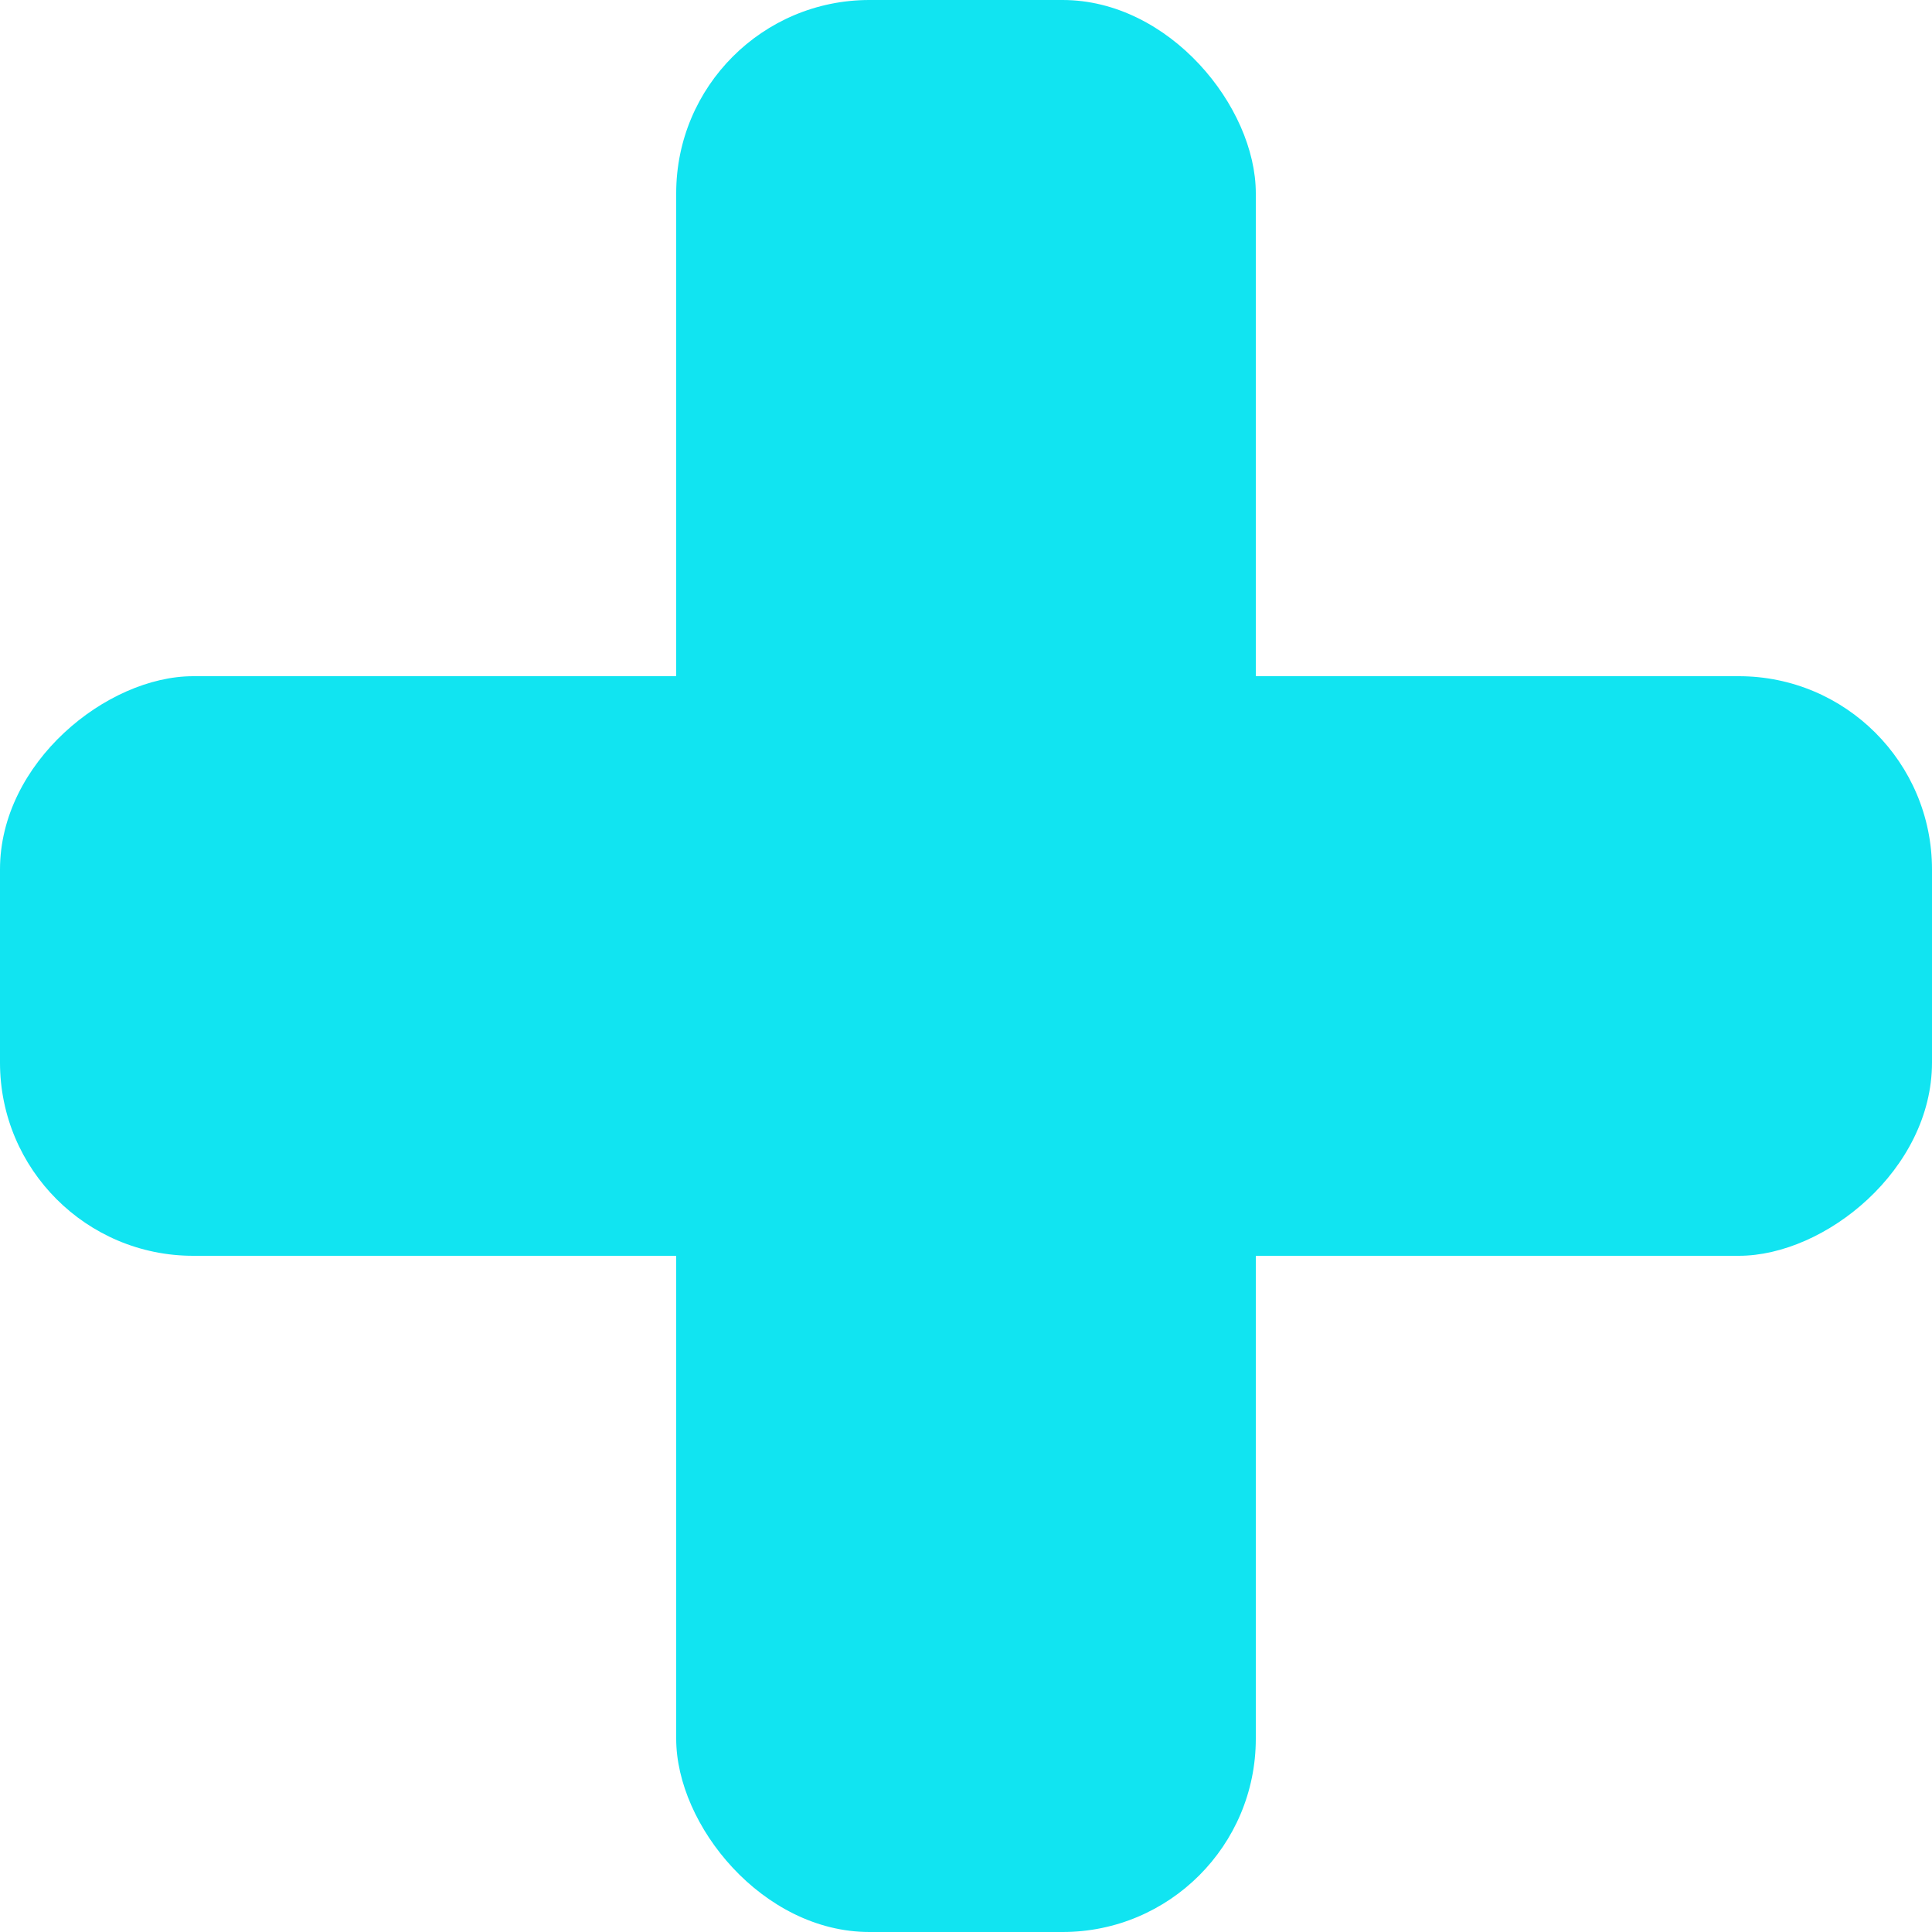
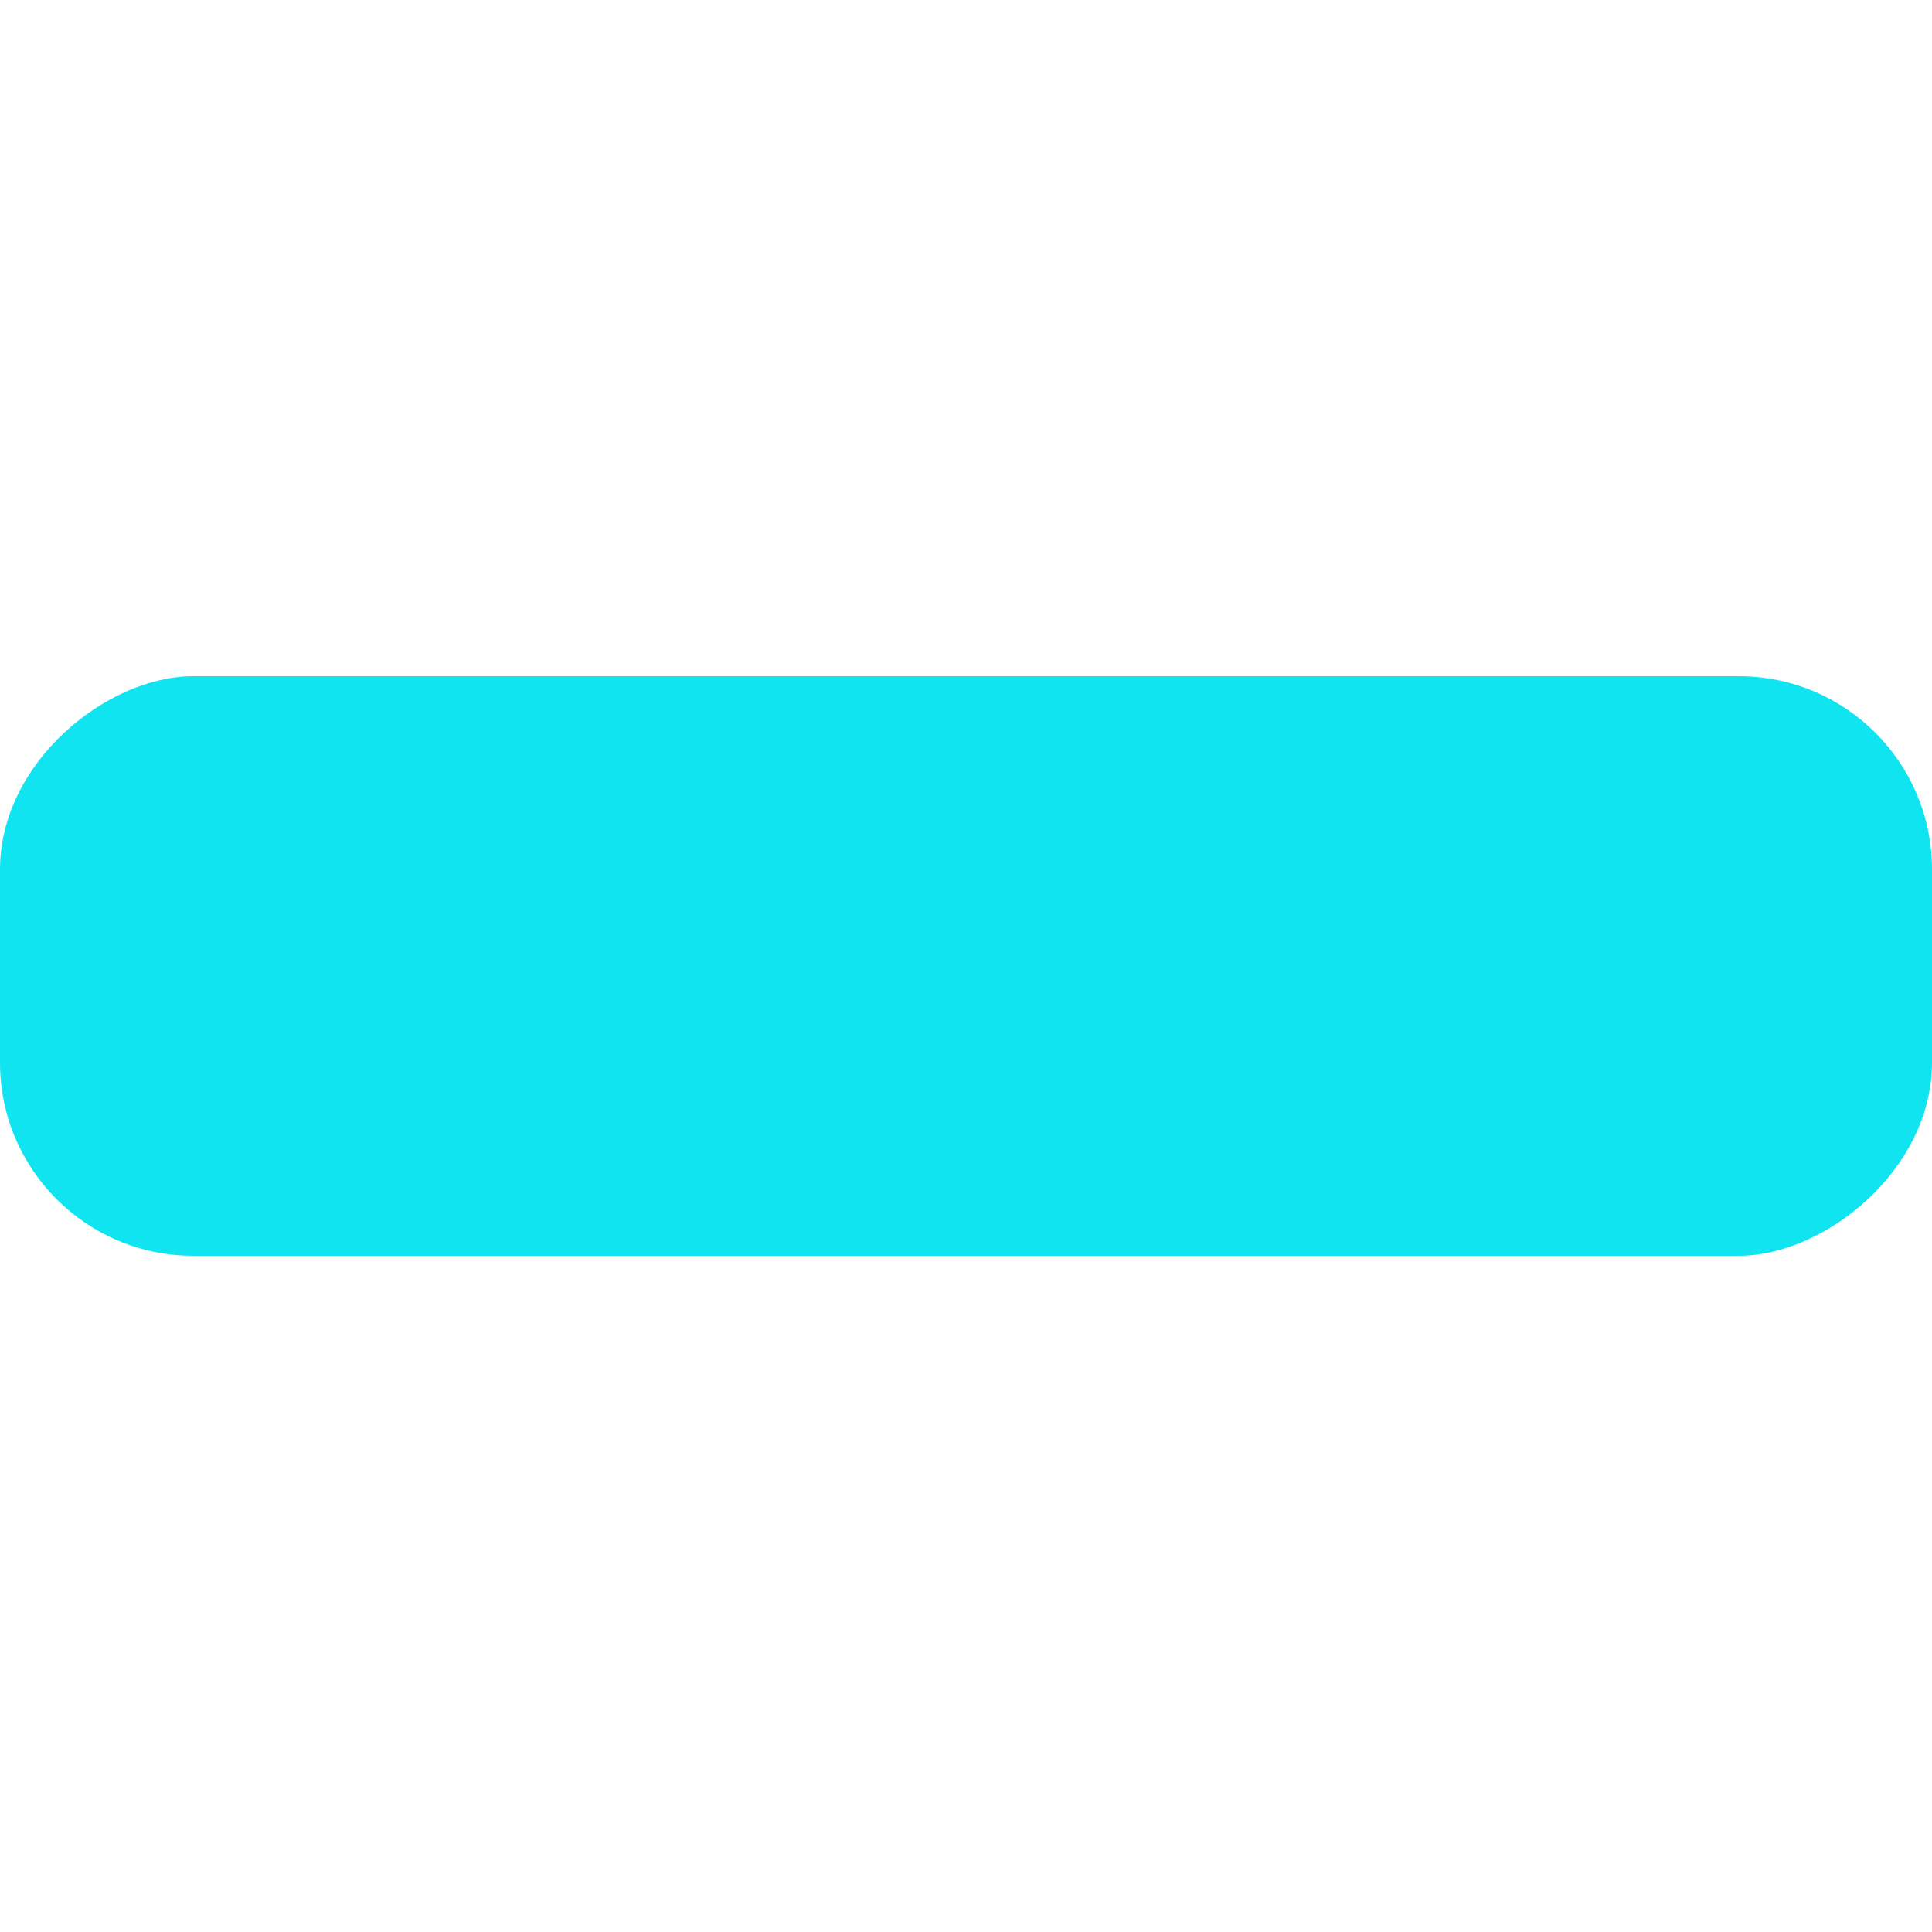
<svg xmlns="http://www.w3.org/2000/svg" version="1.1" width="100" height="100">
  <svg width="100" height="100" viewBox="0 0 100 100" fill="none">
-     <rect x="35" width="30" height="100" rx="10" fill="#11E4F1" />
    <rect y="65" width="30" height="100" rx="10" transform="rotate(-90 0 65)" fill="#11E4F1" />
  </svg>
  <style>@media (prefers-color-scheme: light) { :root { filter: none; } } </style>
</svg>